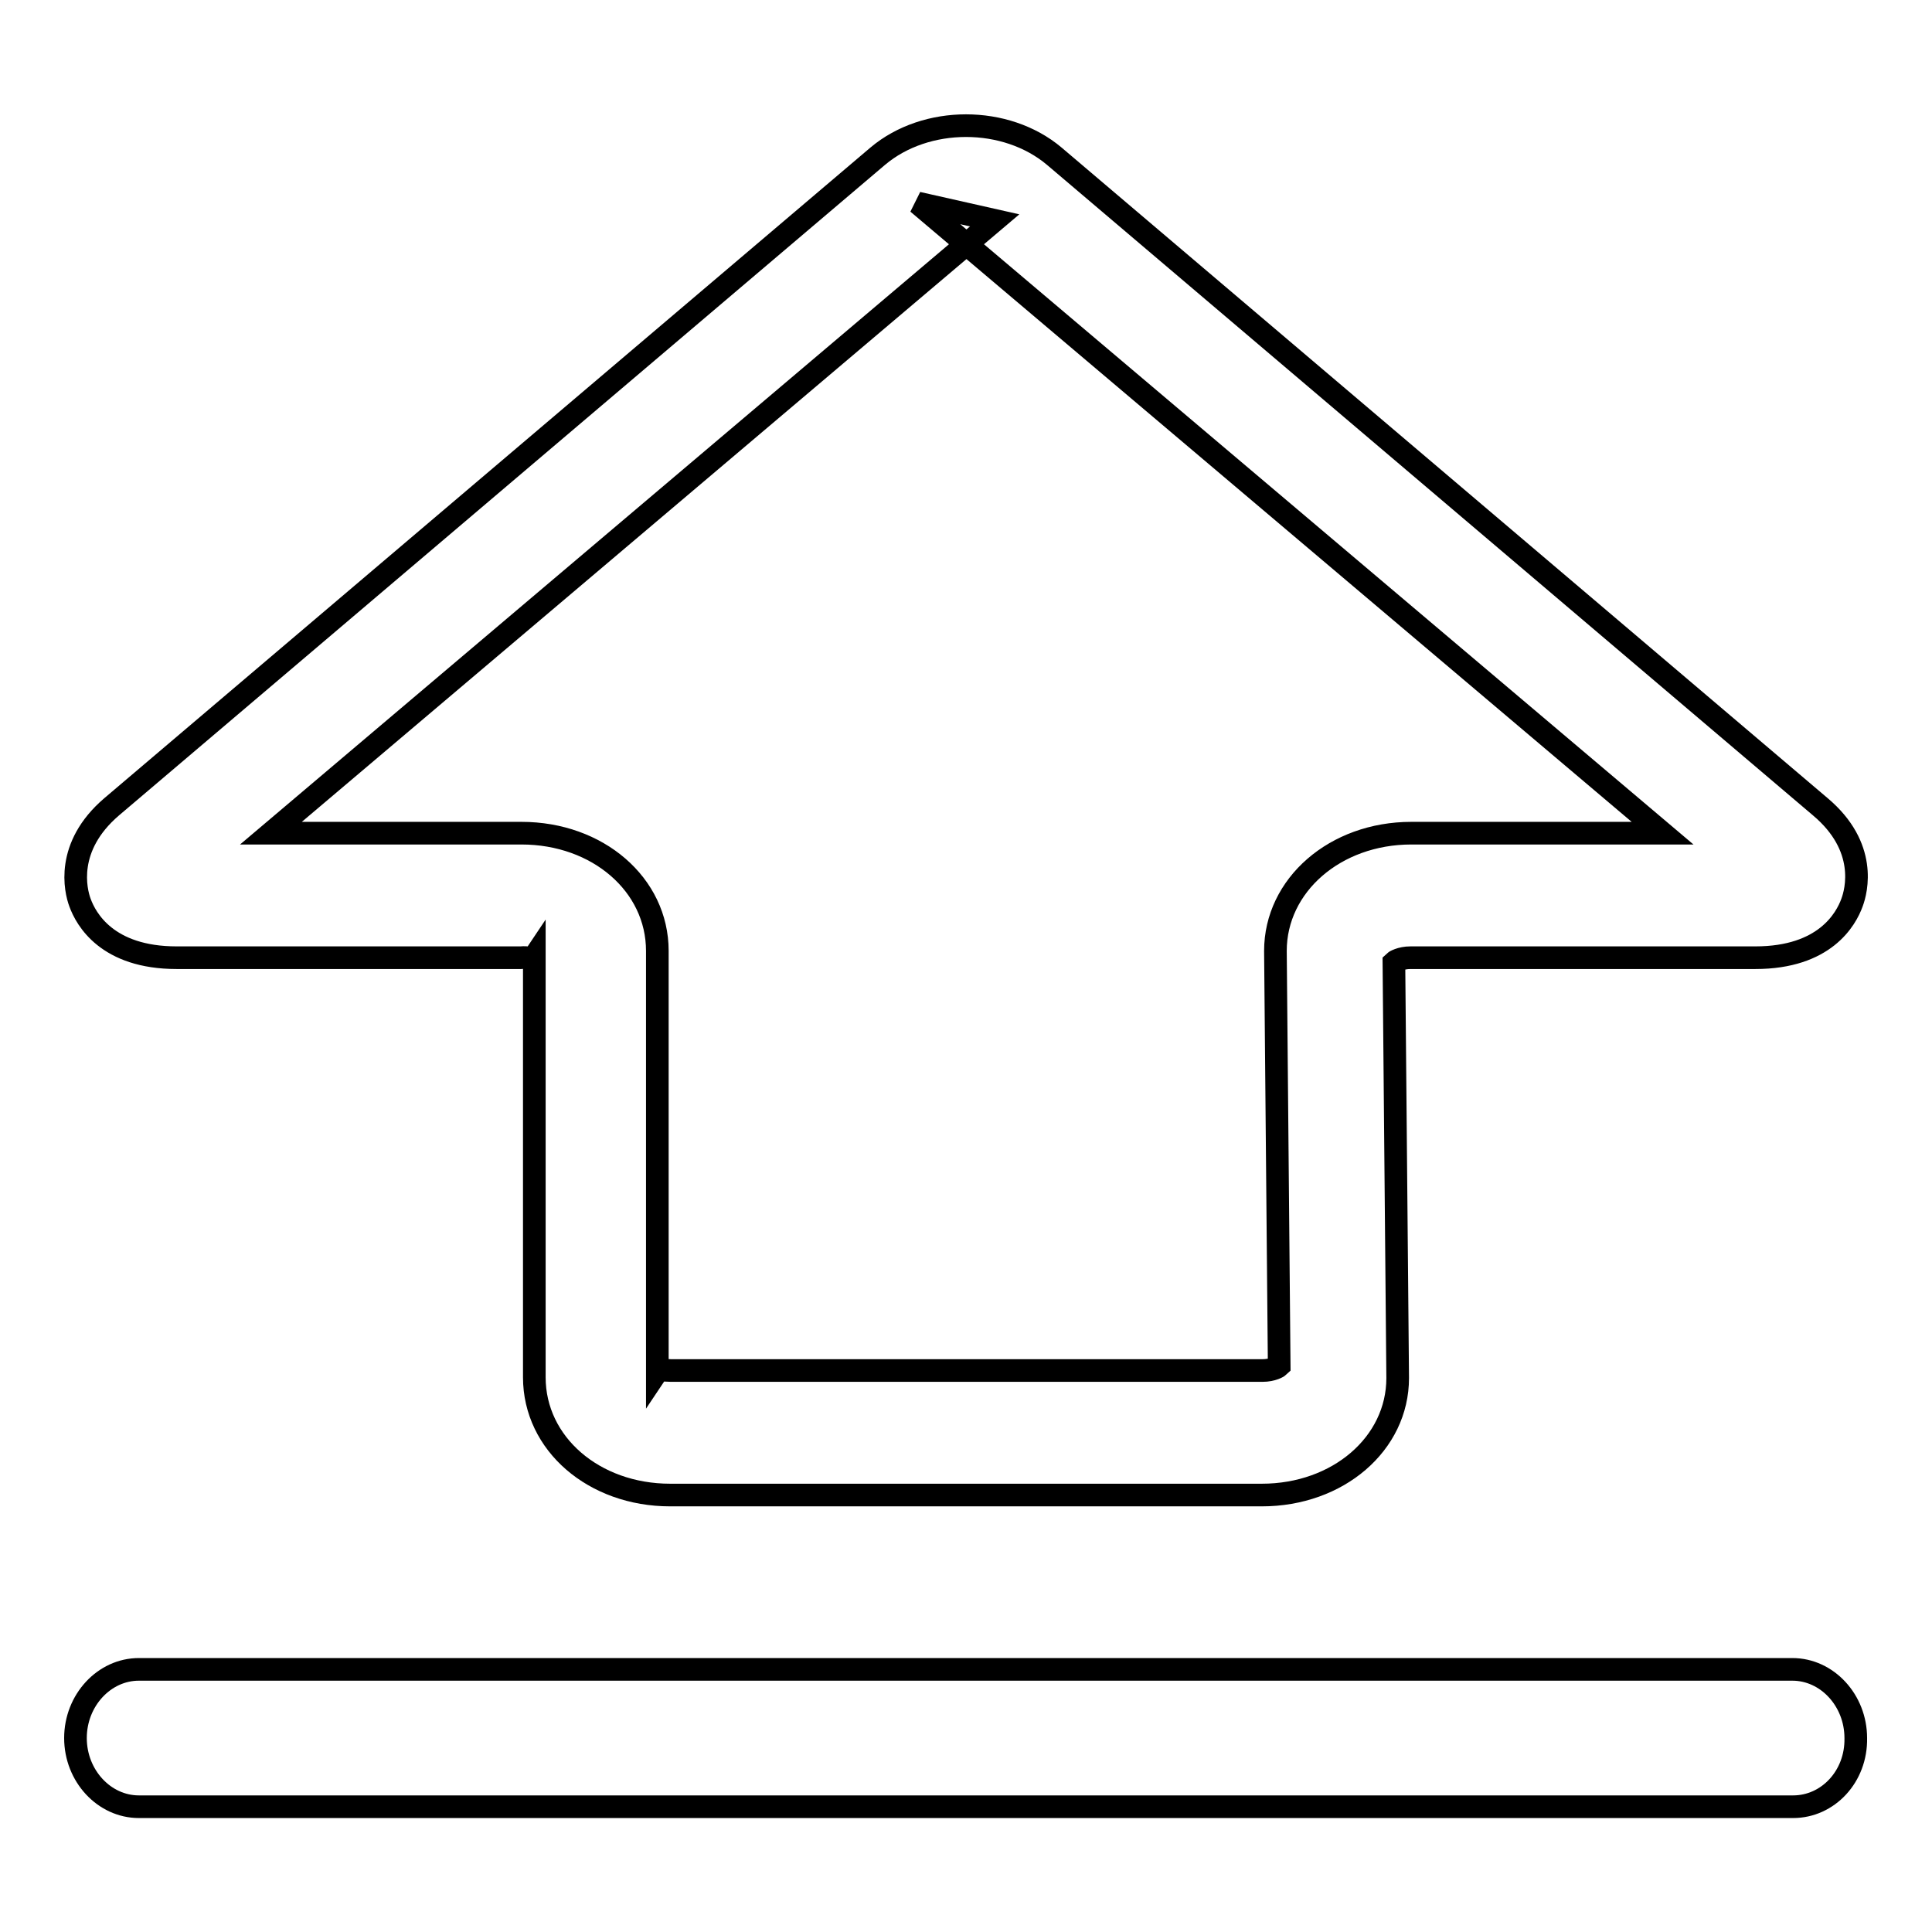
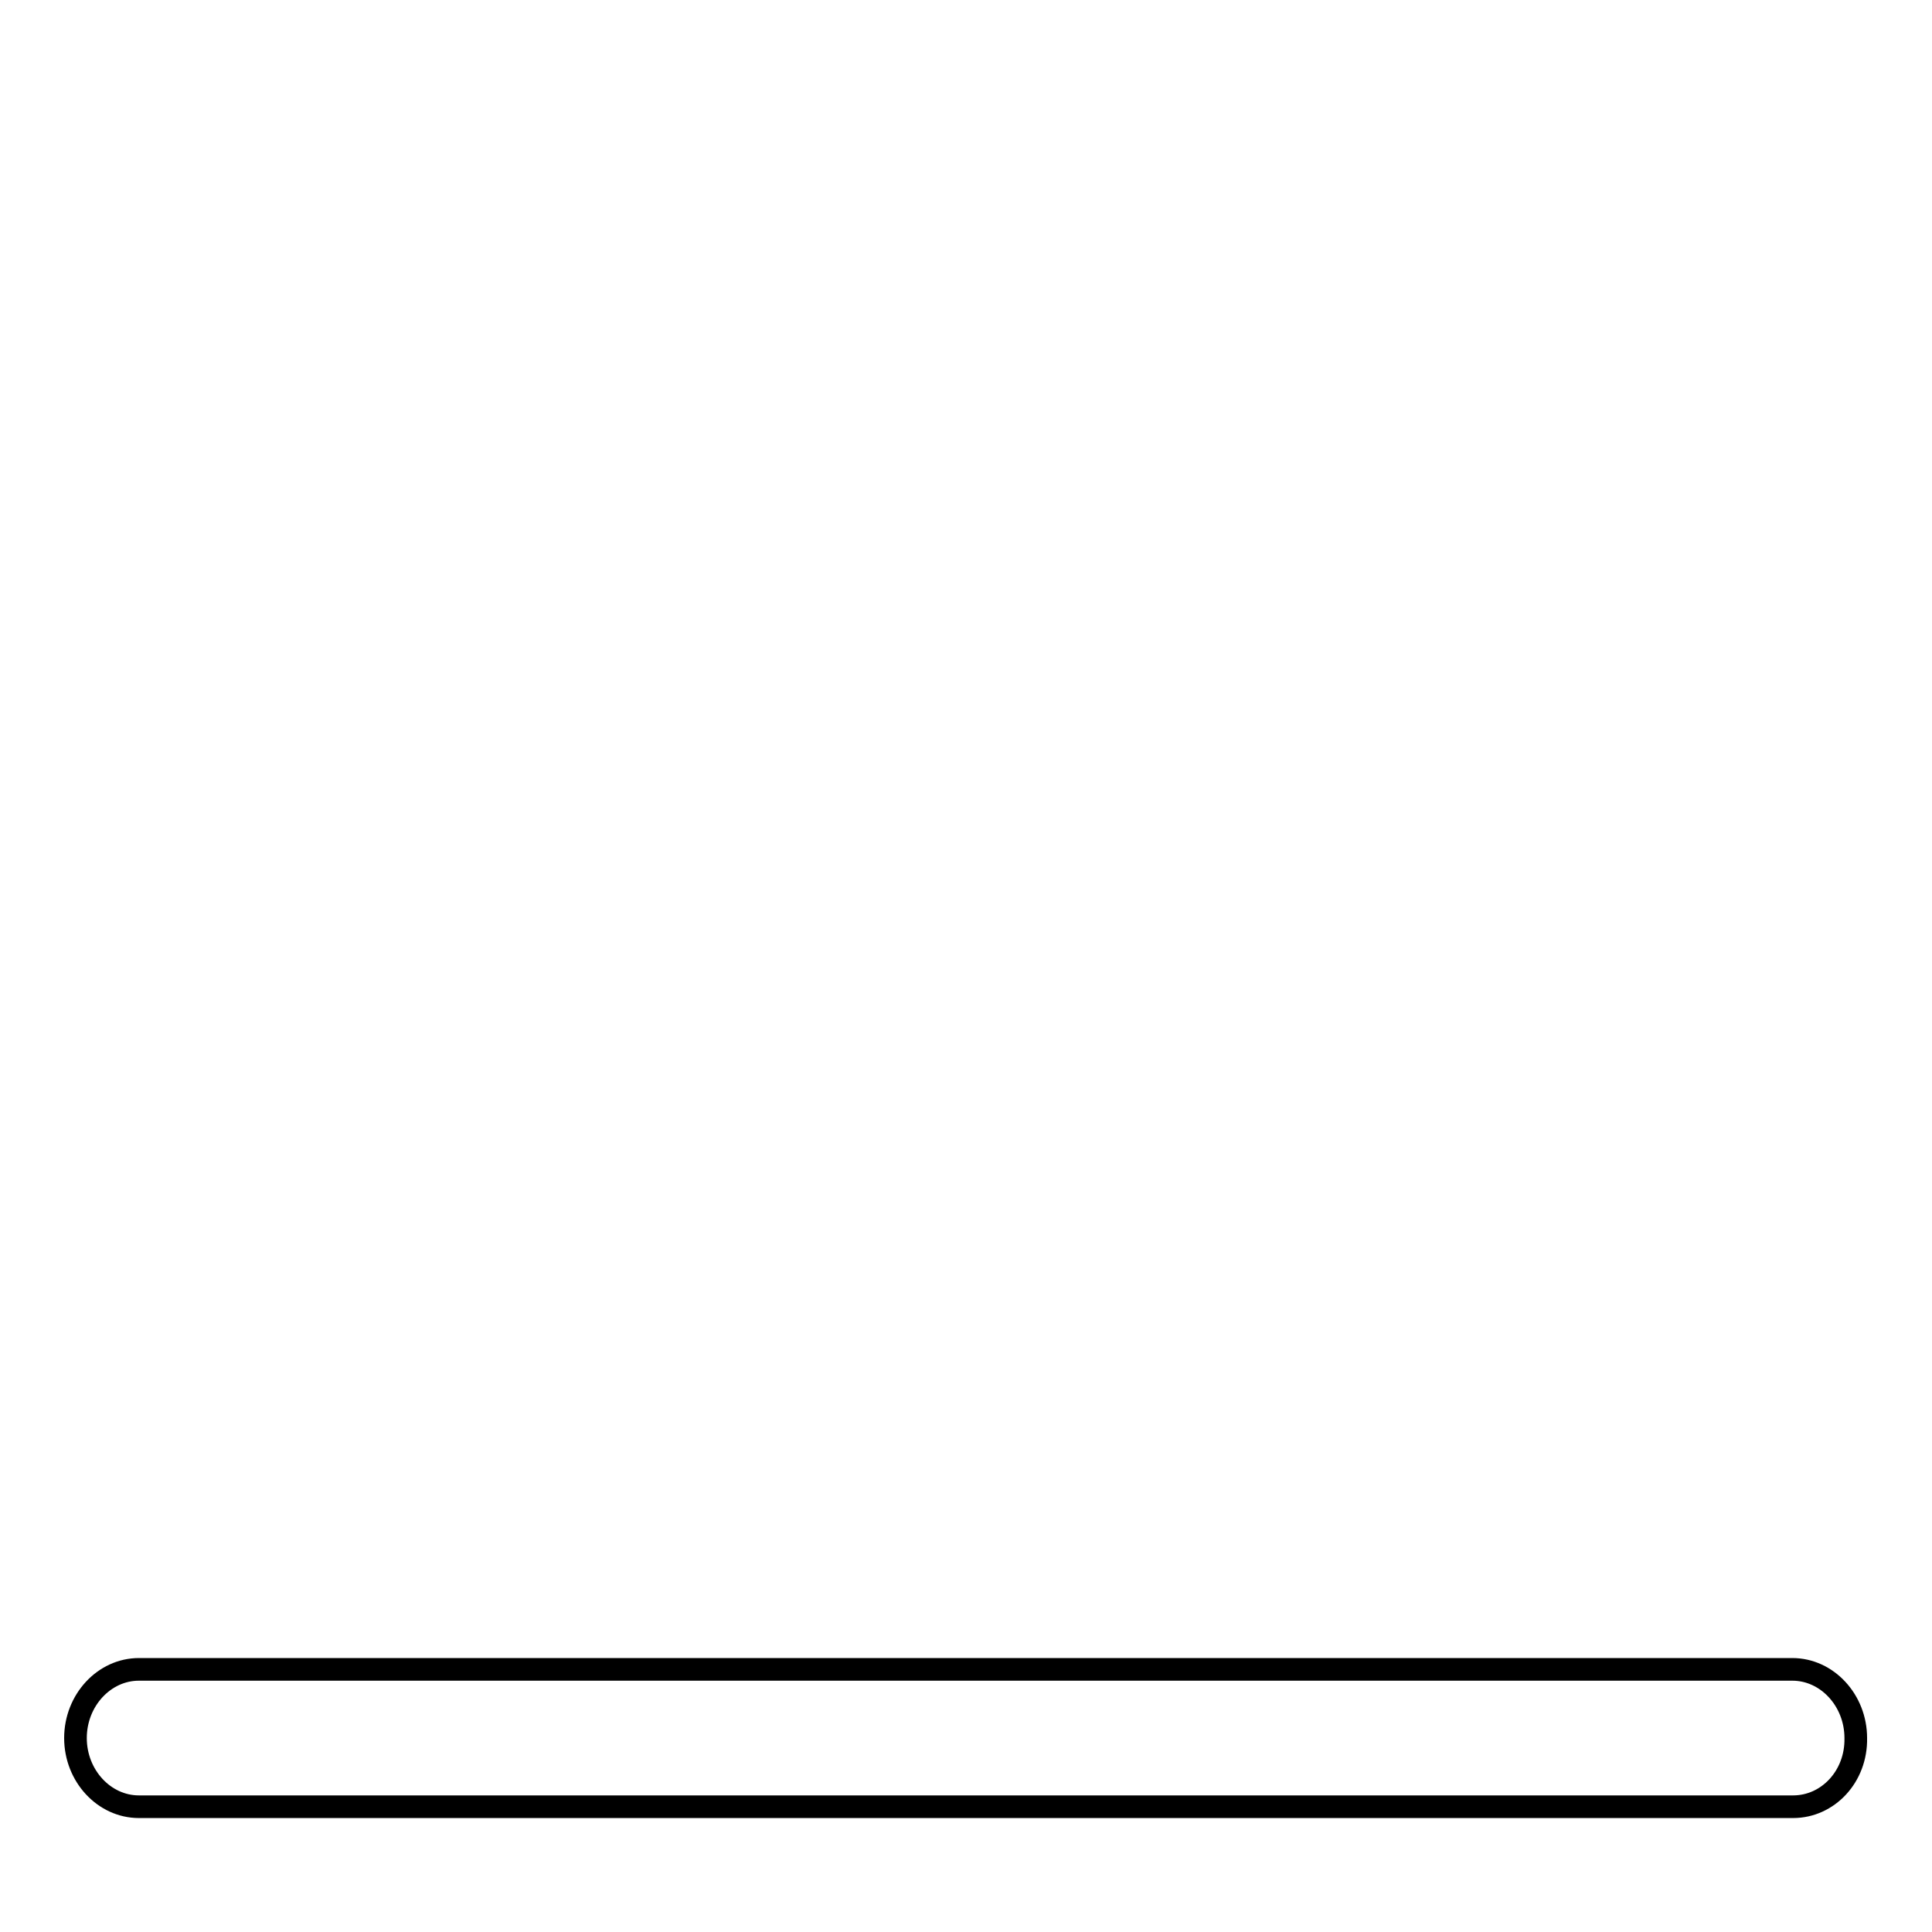
<svg xmlns="http://www.w3.org/2000/svg" version="1.1" x="0px" y="0px" viewBox="0 0 256 256" enable-background="new 0 0 256 256" xml:space="preserve">
  <g>
    <g>
-       <path stroke-width="3" fill-opacity="0" stroke="#000000" d="M167.2,198.1H88.8c-10.1,0-18-6.8-18-15.6v-55.7c-0.2,0.3-0.9,0-1.8,0.1H23.4c-9.2,0-12-5.1-12.8-7.3c-0.6-1.6-2-7.4,4.2-12.7l101.5-86.2c6.4-5.4,17-5.4,23.4,0l101.5,86.2c6.3,5.3,4.8,11.1,4.2,12.7c-0.8,2.2-3.6,7.3-12.8,7.3h-45.7c-1.3,0-2.1,0.5-2.2,0.6l0.5,55.1C185.2,191.3,177.3,198.1,167.2,198.1z M35.9,110.4l33.2,0c10.1,0,18,6.8,18,15.6v55.7c0.2-0.3,0.9-0.1,1.8-0.1h78.4c1.3,0,2.1-0.5,2.2-0.6L169,126c0-8.7,7.9-15.6,18-15.6h33.3l-98.7-83.5l10.2,2.3L35.9,110.4z" />
-       <path stroke-width="3" fill-opacity="0" stroke="#000000" d="M237.6,239.4H18.4c-4.6,0-8.4-4.1-8.4-9.1c0-5,3.8-9.1,8.4-9.1h219.1c4.6,0,8.4,4.1,8.4,9.1C246,235.4,242.2,239.4,237.6,239.4z" />
+       <path stroke-width="3" fill-opacity="0" stroke="#000000" d="M237.6,239.4H18.4c-4.6,0-8.4-4.1-8.4-9.1c0-5,3.8-9.1,8.4-9.1h219.1c4.6,0,8.4,4.1,8.4,9.1C246,235.4,242.2,239.4,237.6,239.4" />
    </g>
  </g>
</svg>